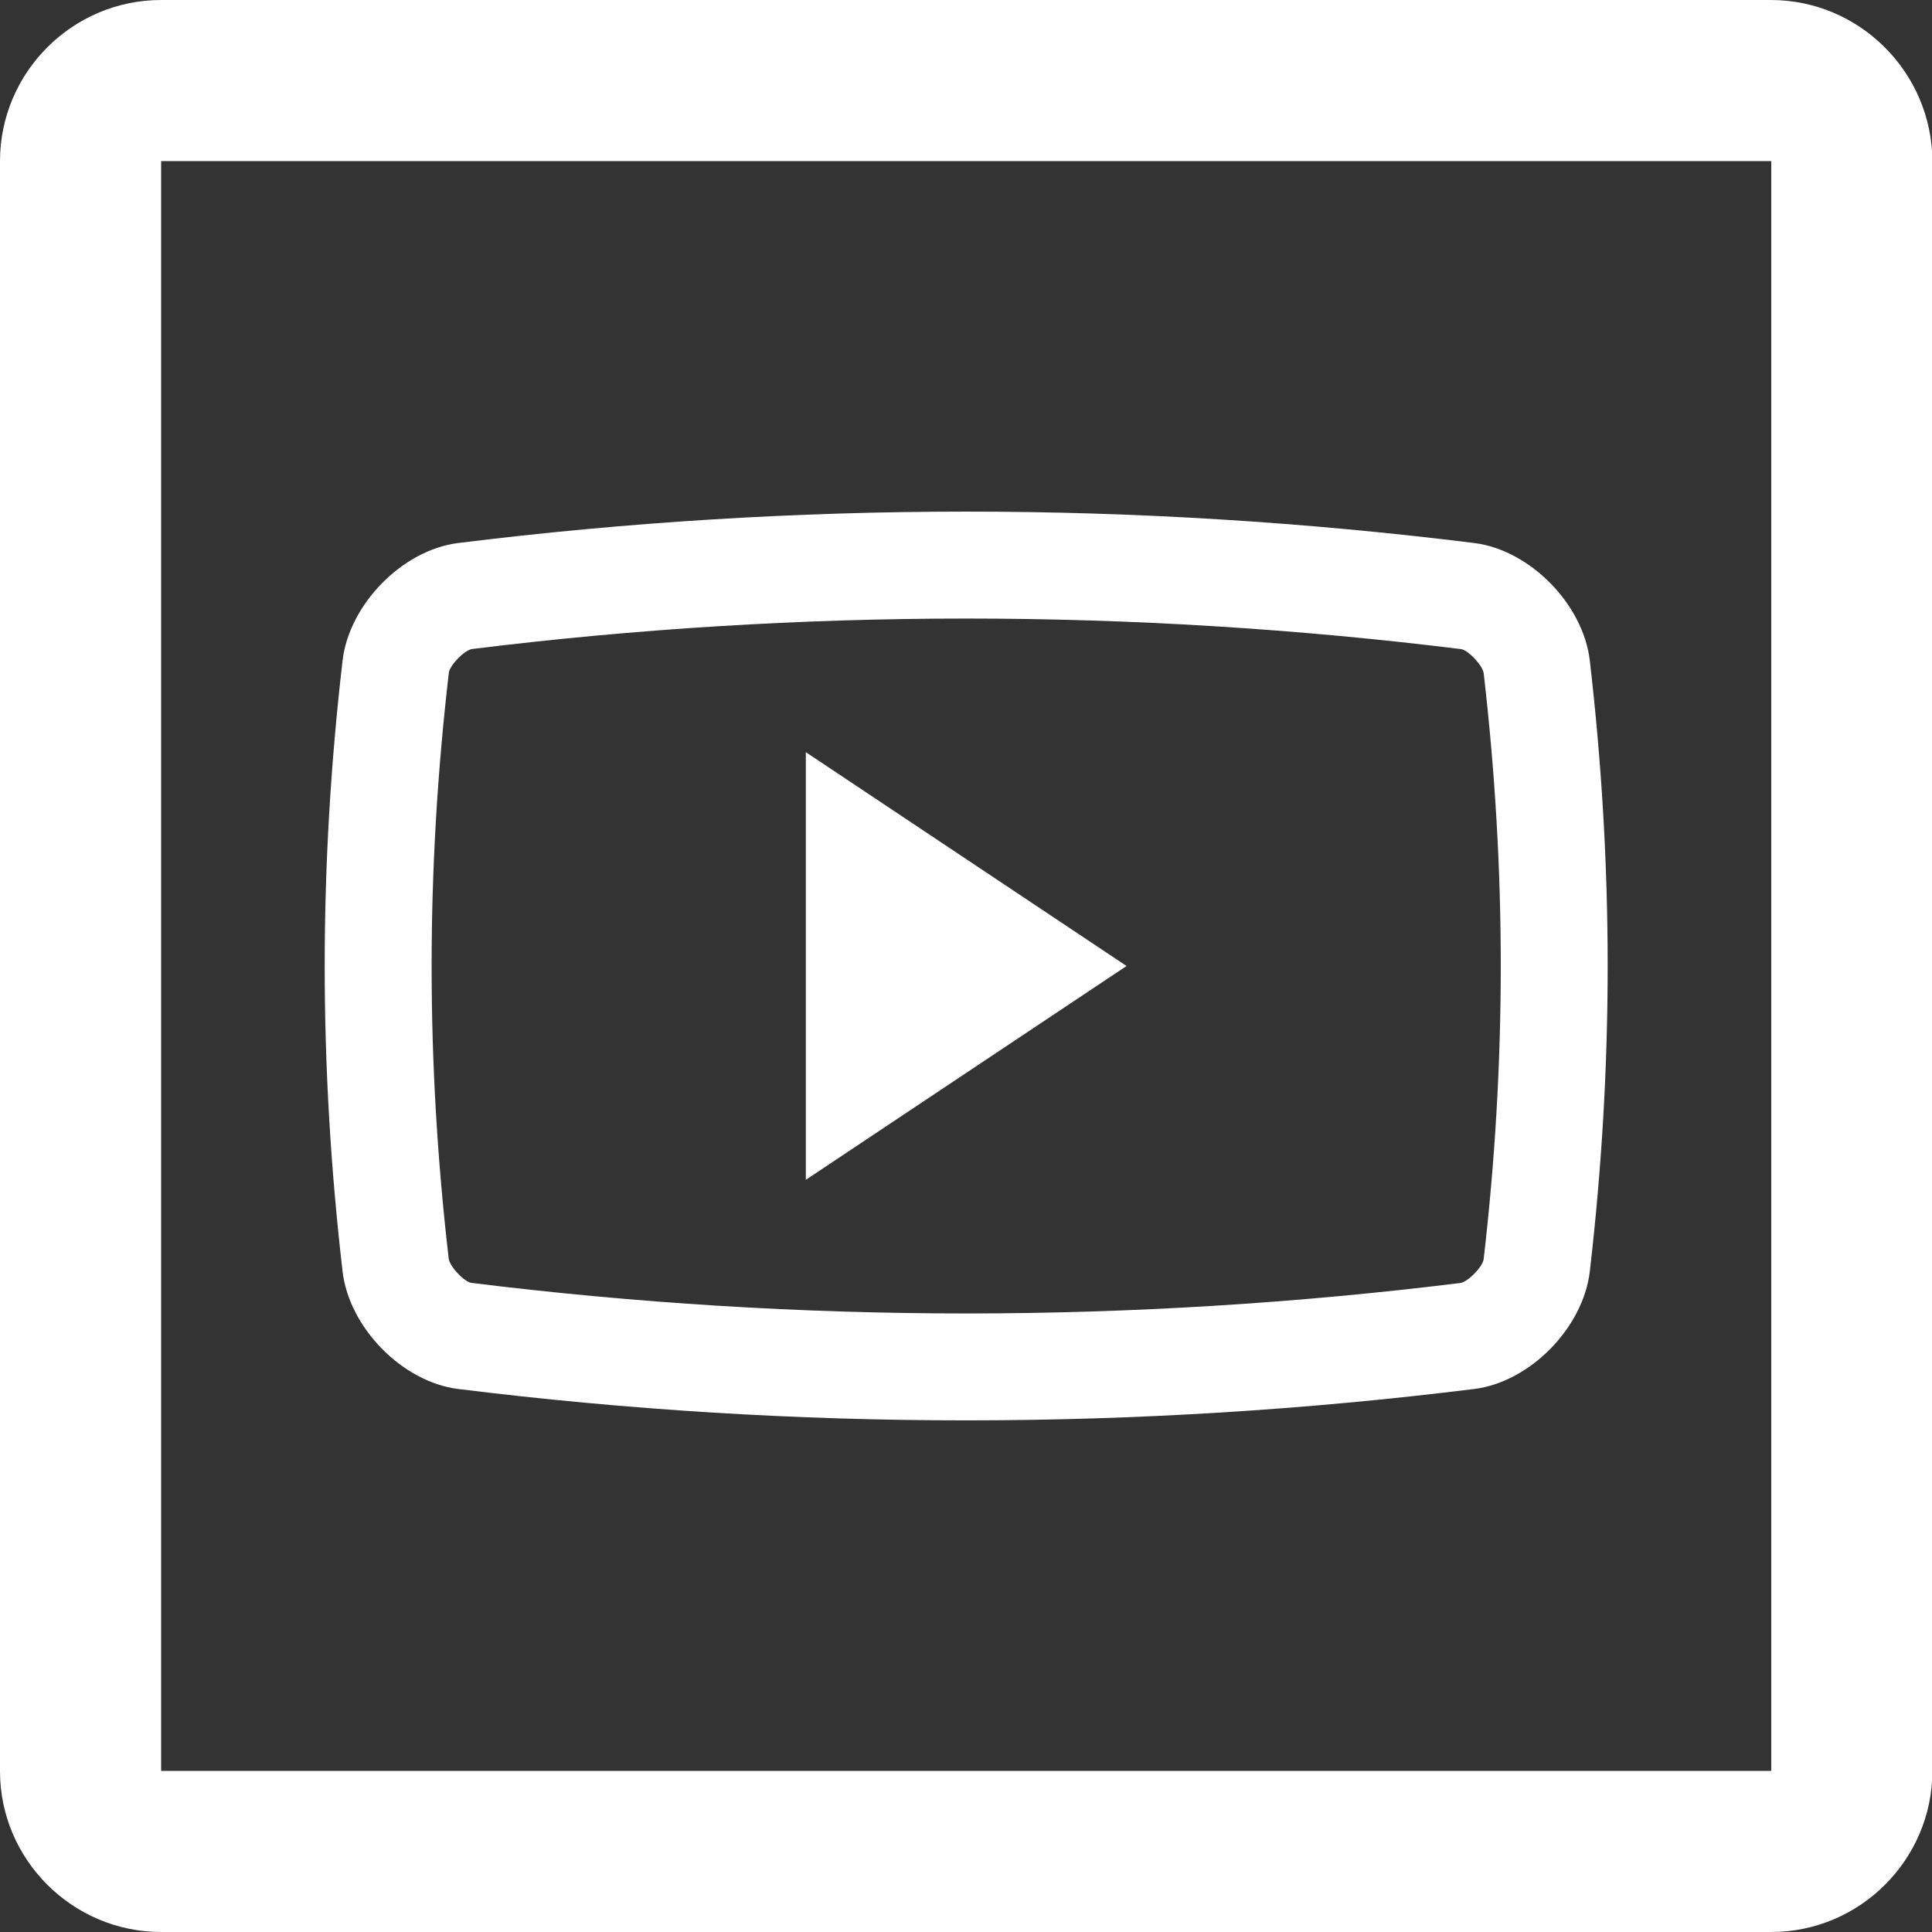
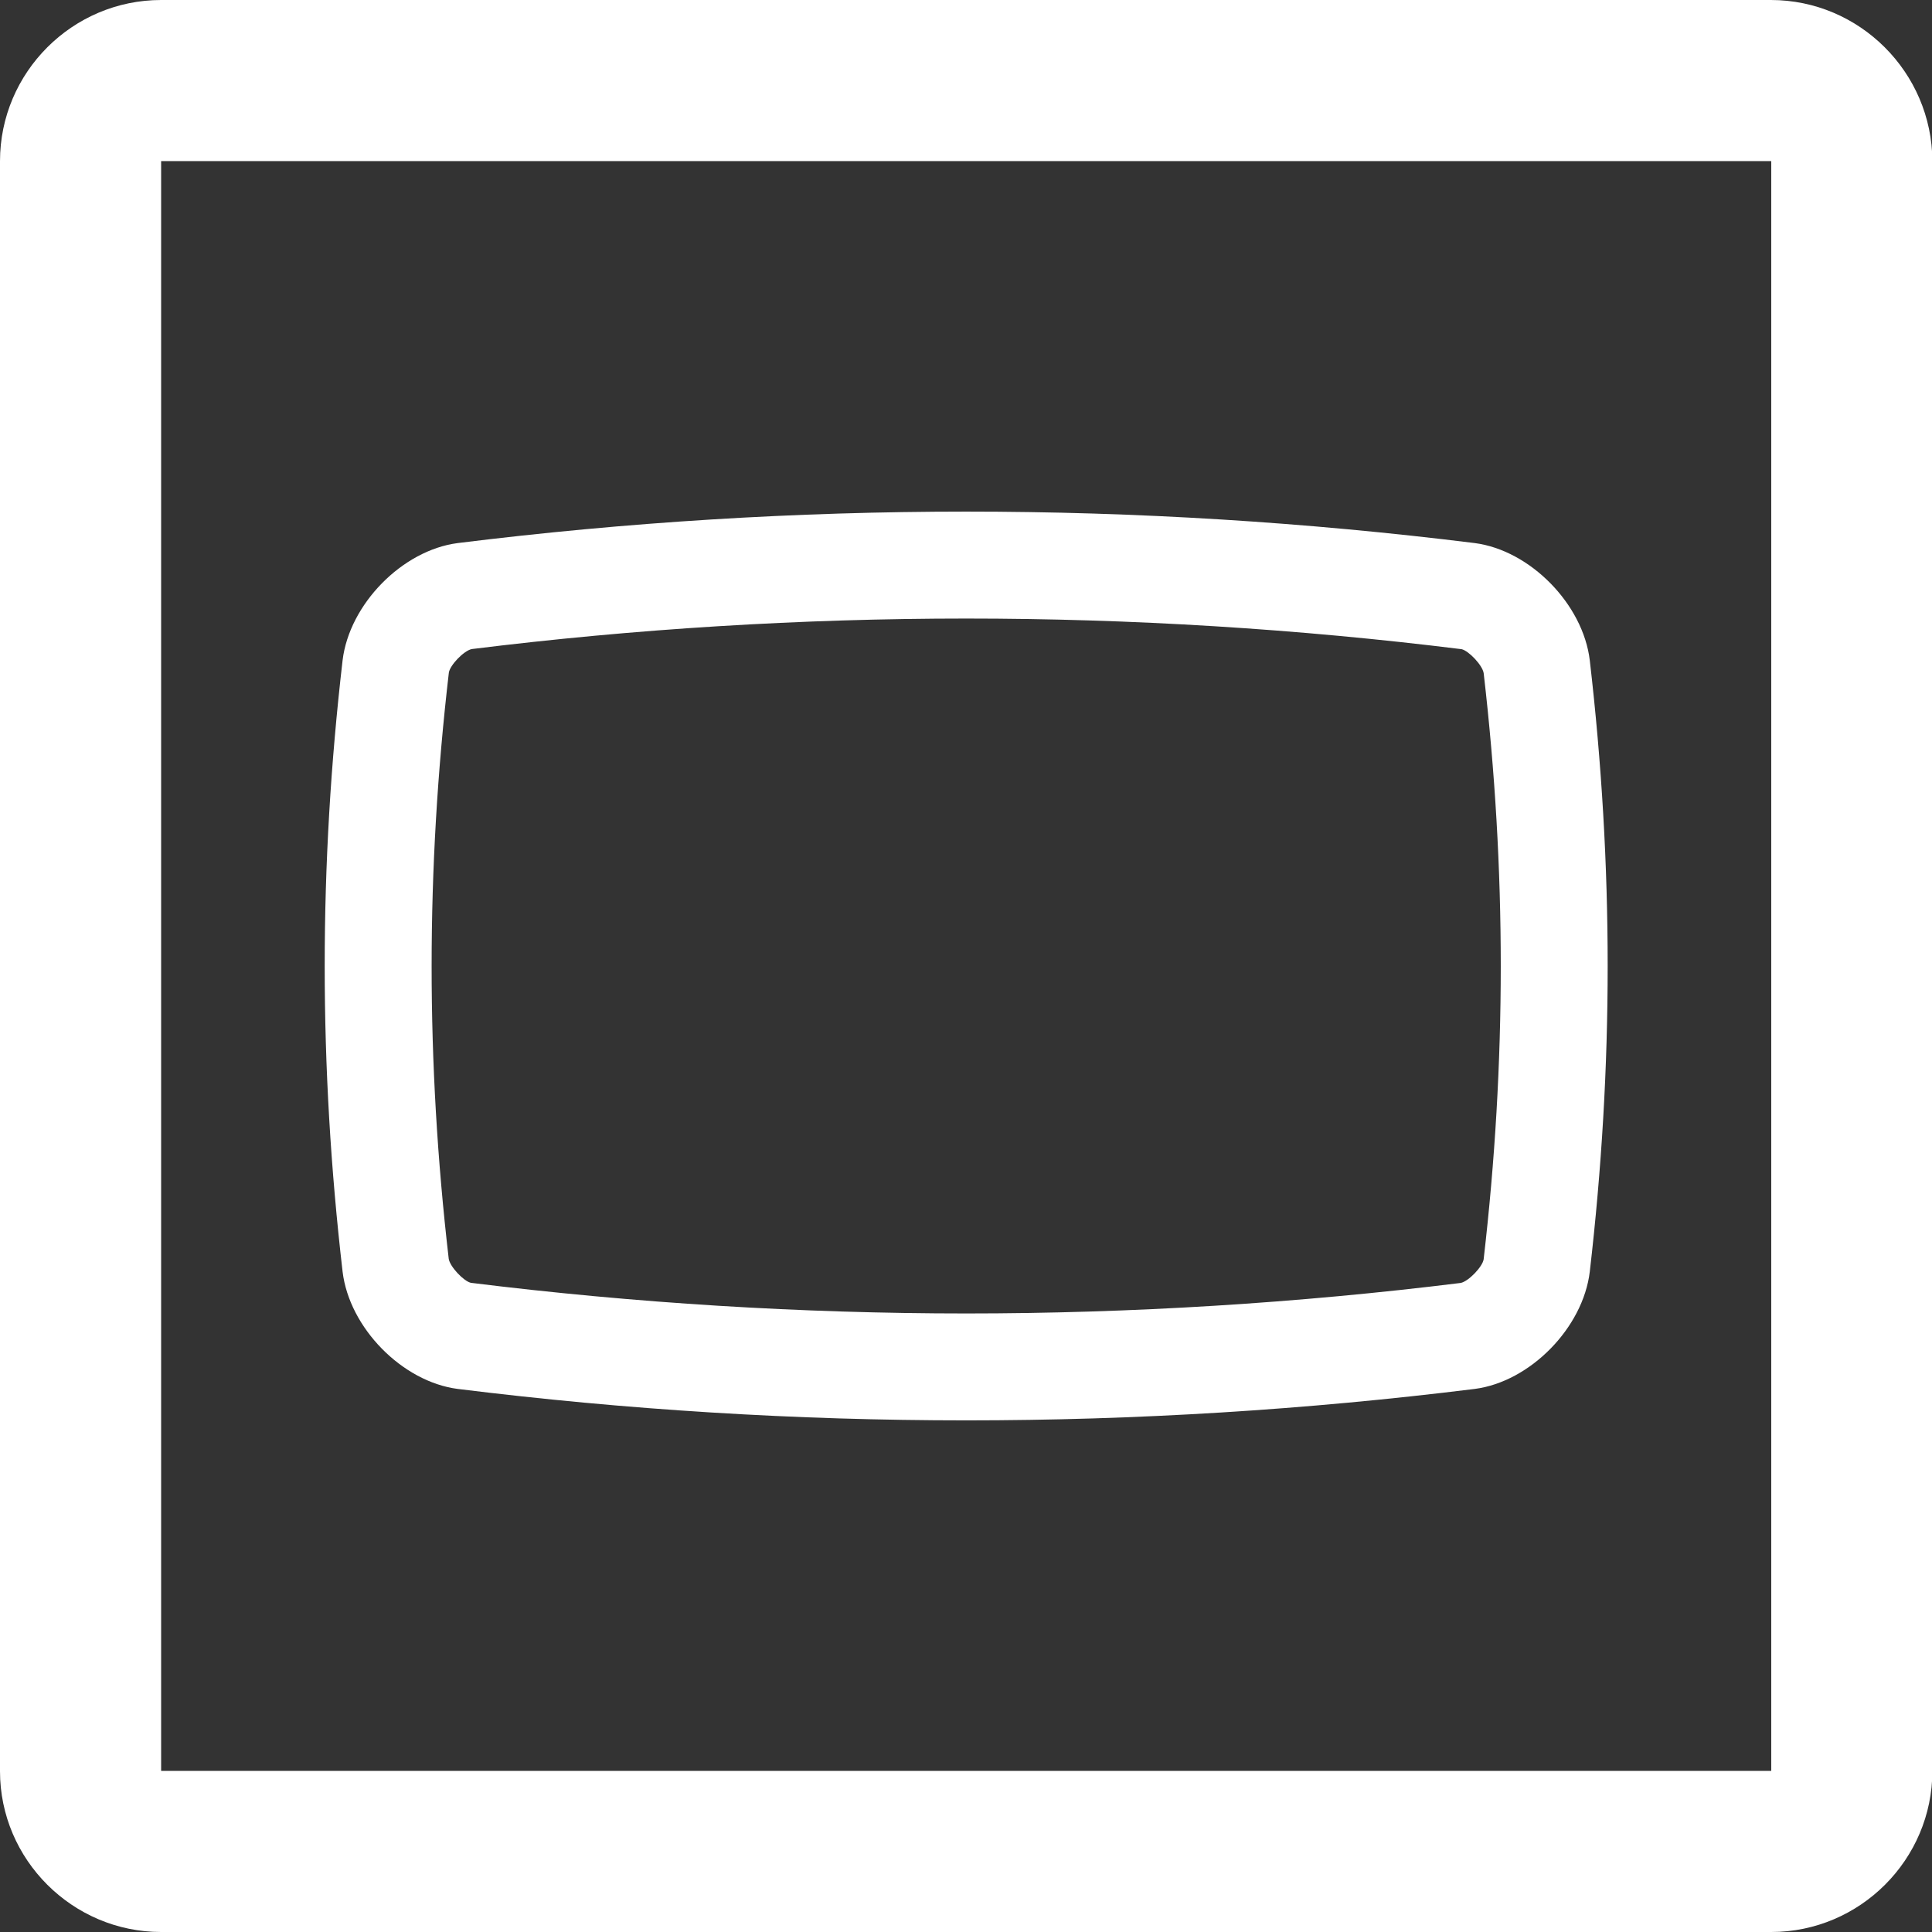
<svg xmlns="http://www.w3.org/2000/svg" id="Capa_1" viewBox="0 0 512 512">
  <rect x="0" y="0" width="512" height="512" fill="#333333" stroke="none" />
  <defs>
    <style>.cls-1{fill:#fff;}</style>
  </defs>
  <path class="cls-1" d="M469.3,0H42.7C19.2,0,0,19.2,0,42.7V469.4c0,23.4,19.2,42.6,42.7,42.6H469.4c23.5,0,42.7-19.2,42.7-42.7V42.7c-.1-23.5-19.3-42.7-42.8-42.7Zm.1,469.3H42.7V42.7H469.4V469.3Z" />
-   <polygon class="cls-1" points="213.55 199.33 213.55 312.67 298.55 256 213.55 199.33" />
  <path class="cls-1" d="M121.3,368.08c89.49,11.11,180.01,11.11,269.52,0,14.68-1.9,28.71-16.19,30.49-31.08,6.32-54.55,6.32-107.45,0-162-1.78-14.89-15.81-29.17-30.49-31.08-89.51-11.12-180.03-11.12-269.52,0-14.69,1.9-28.72,16.19-30.51,31.08-6.32,54.55-6.32,107.45,0,162,1.78,14.89,15.81,29.18,30.51,31.08Zm-2.35-189.82c.3-1.98,3.94-5.8,6.06-6.25,43.16-5.36,87.33-8.09,131.06-8.09s87.87,2.73,131.27,8.12c1.87,.42,5.52,4.23,5.85,6.35,6.04,52.18,6.04,103.03-.01,155.35-.32,1.98-3.96,5.79-6.06,6.25-43.18,5.35-87.34,8.09-131.06,8.09s-87.88-2.74-131.27-8.12c-1.91-.43-5.53-4.25-5.87-6.35-6.05-52.19-6.05-103.04,.03-155.35Z" />
</svg>